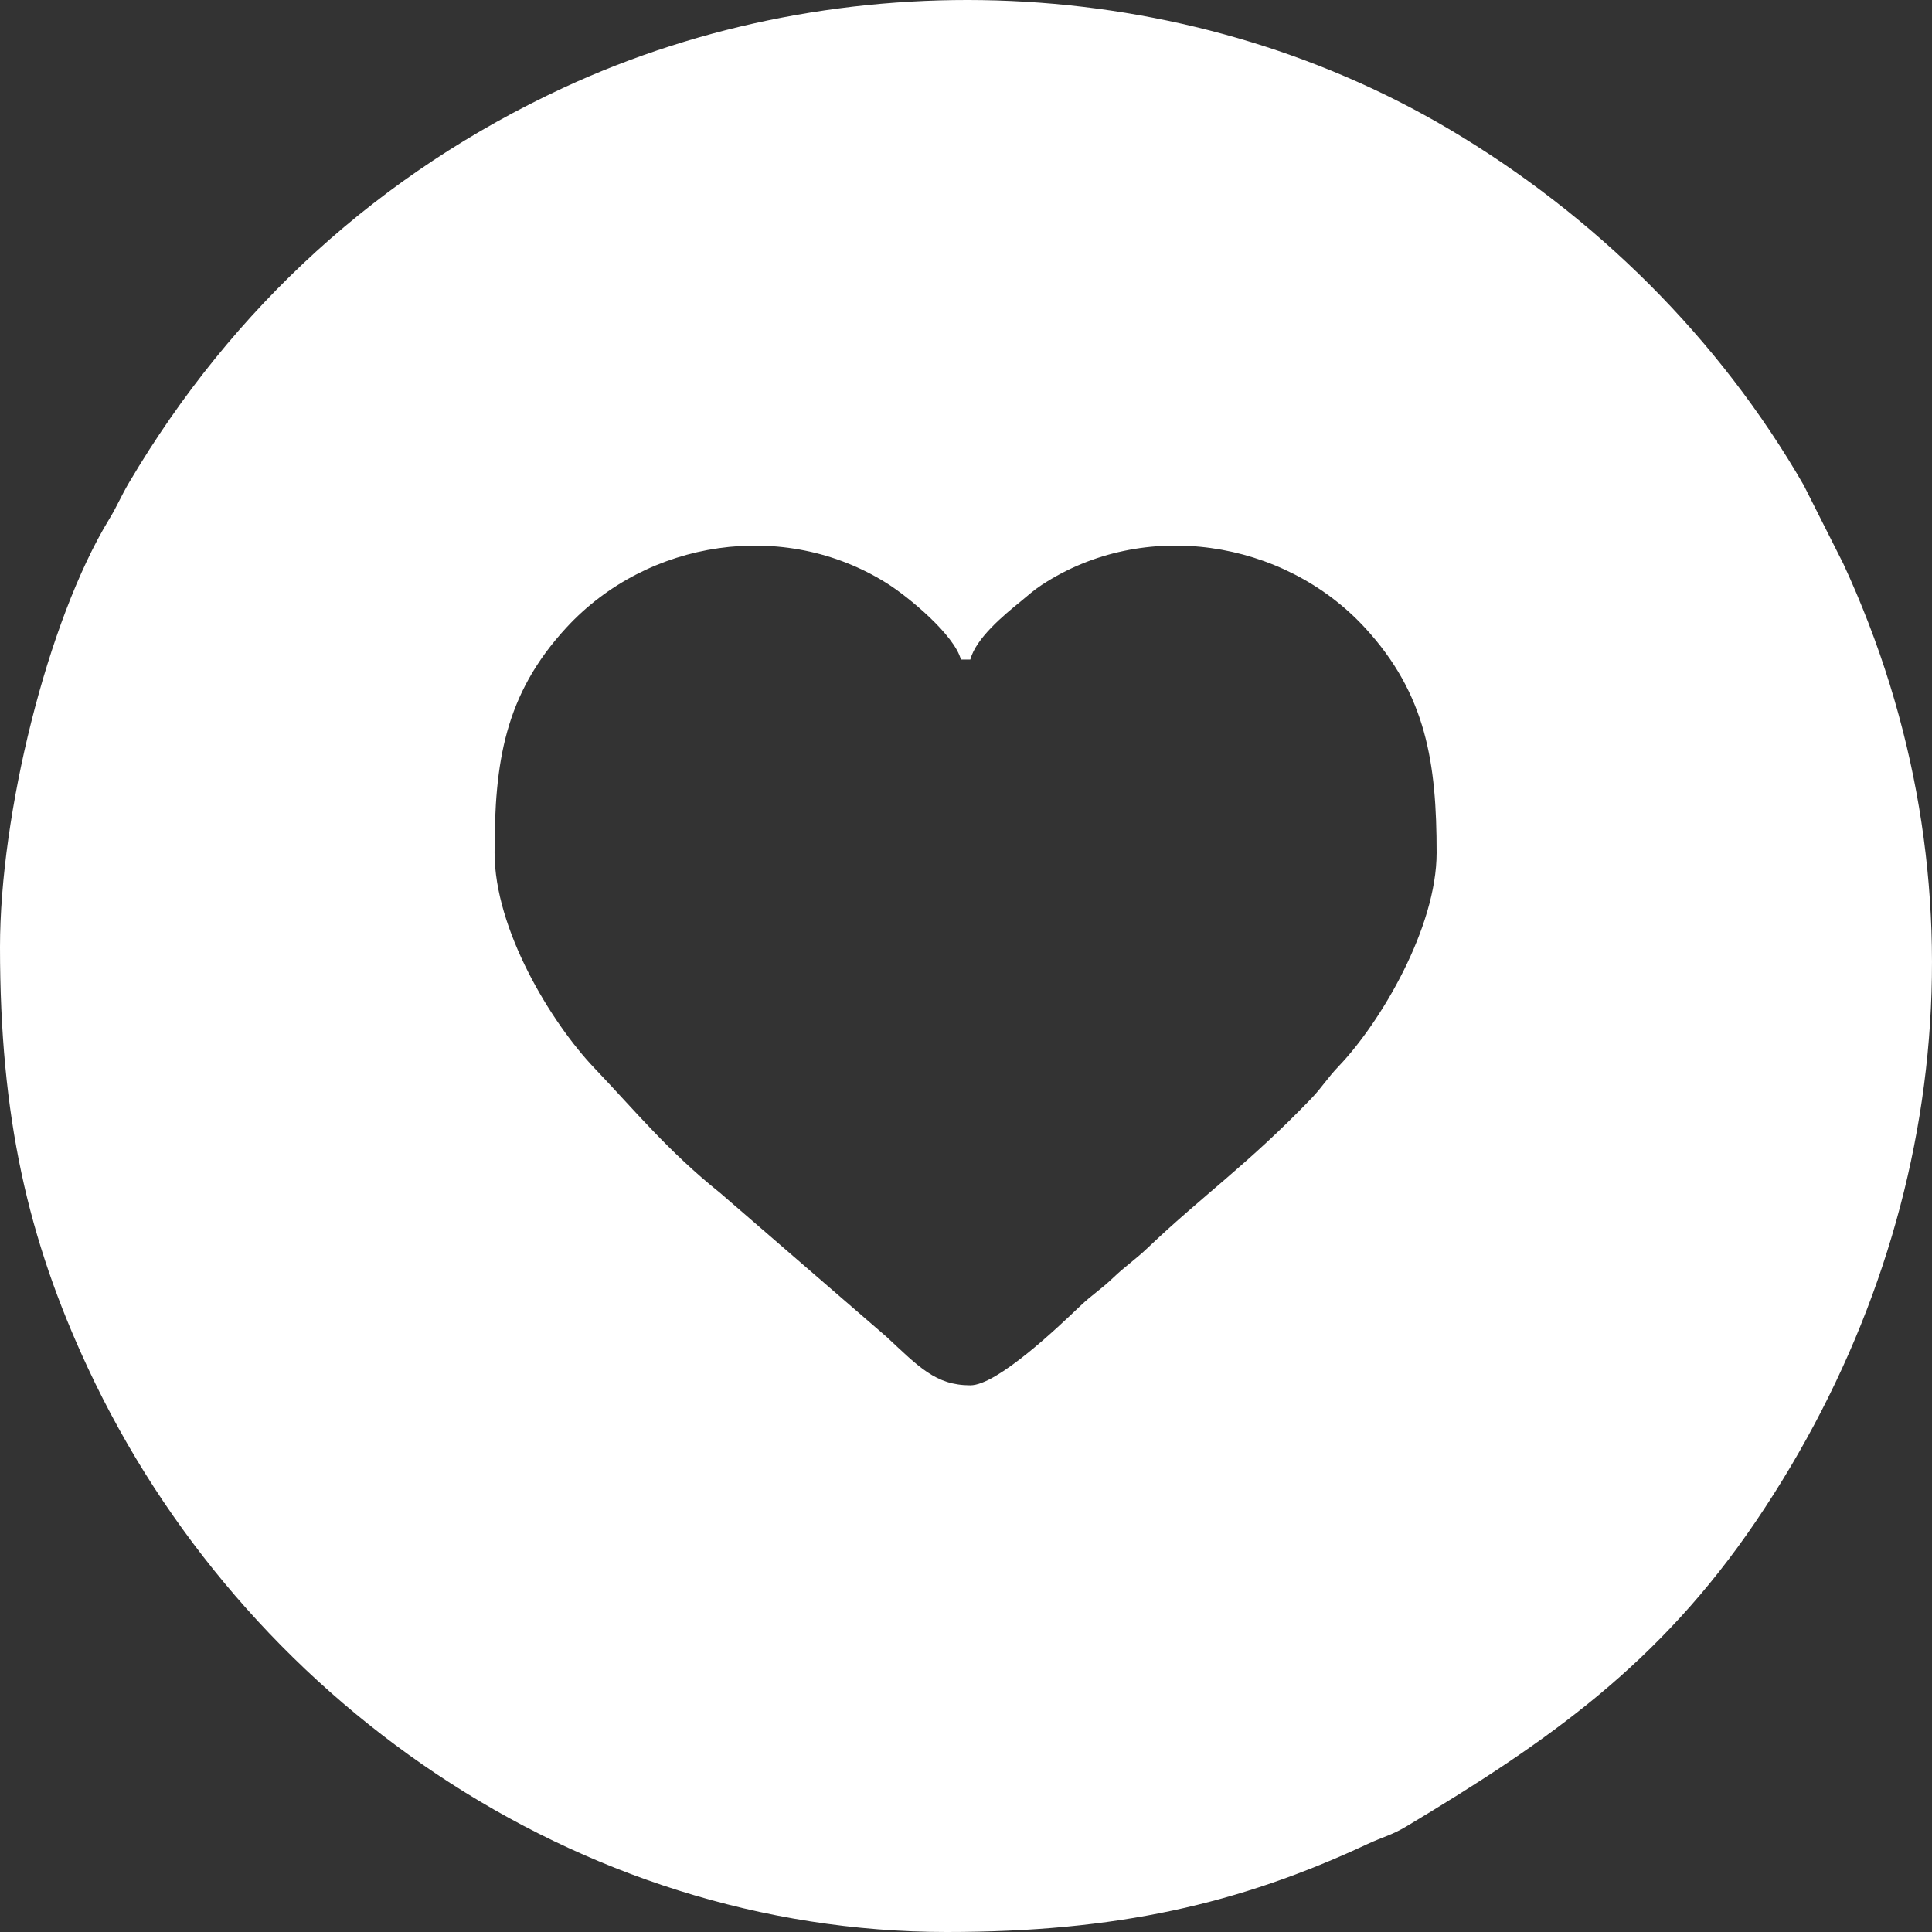
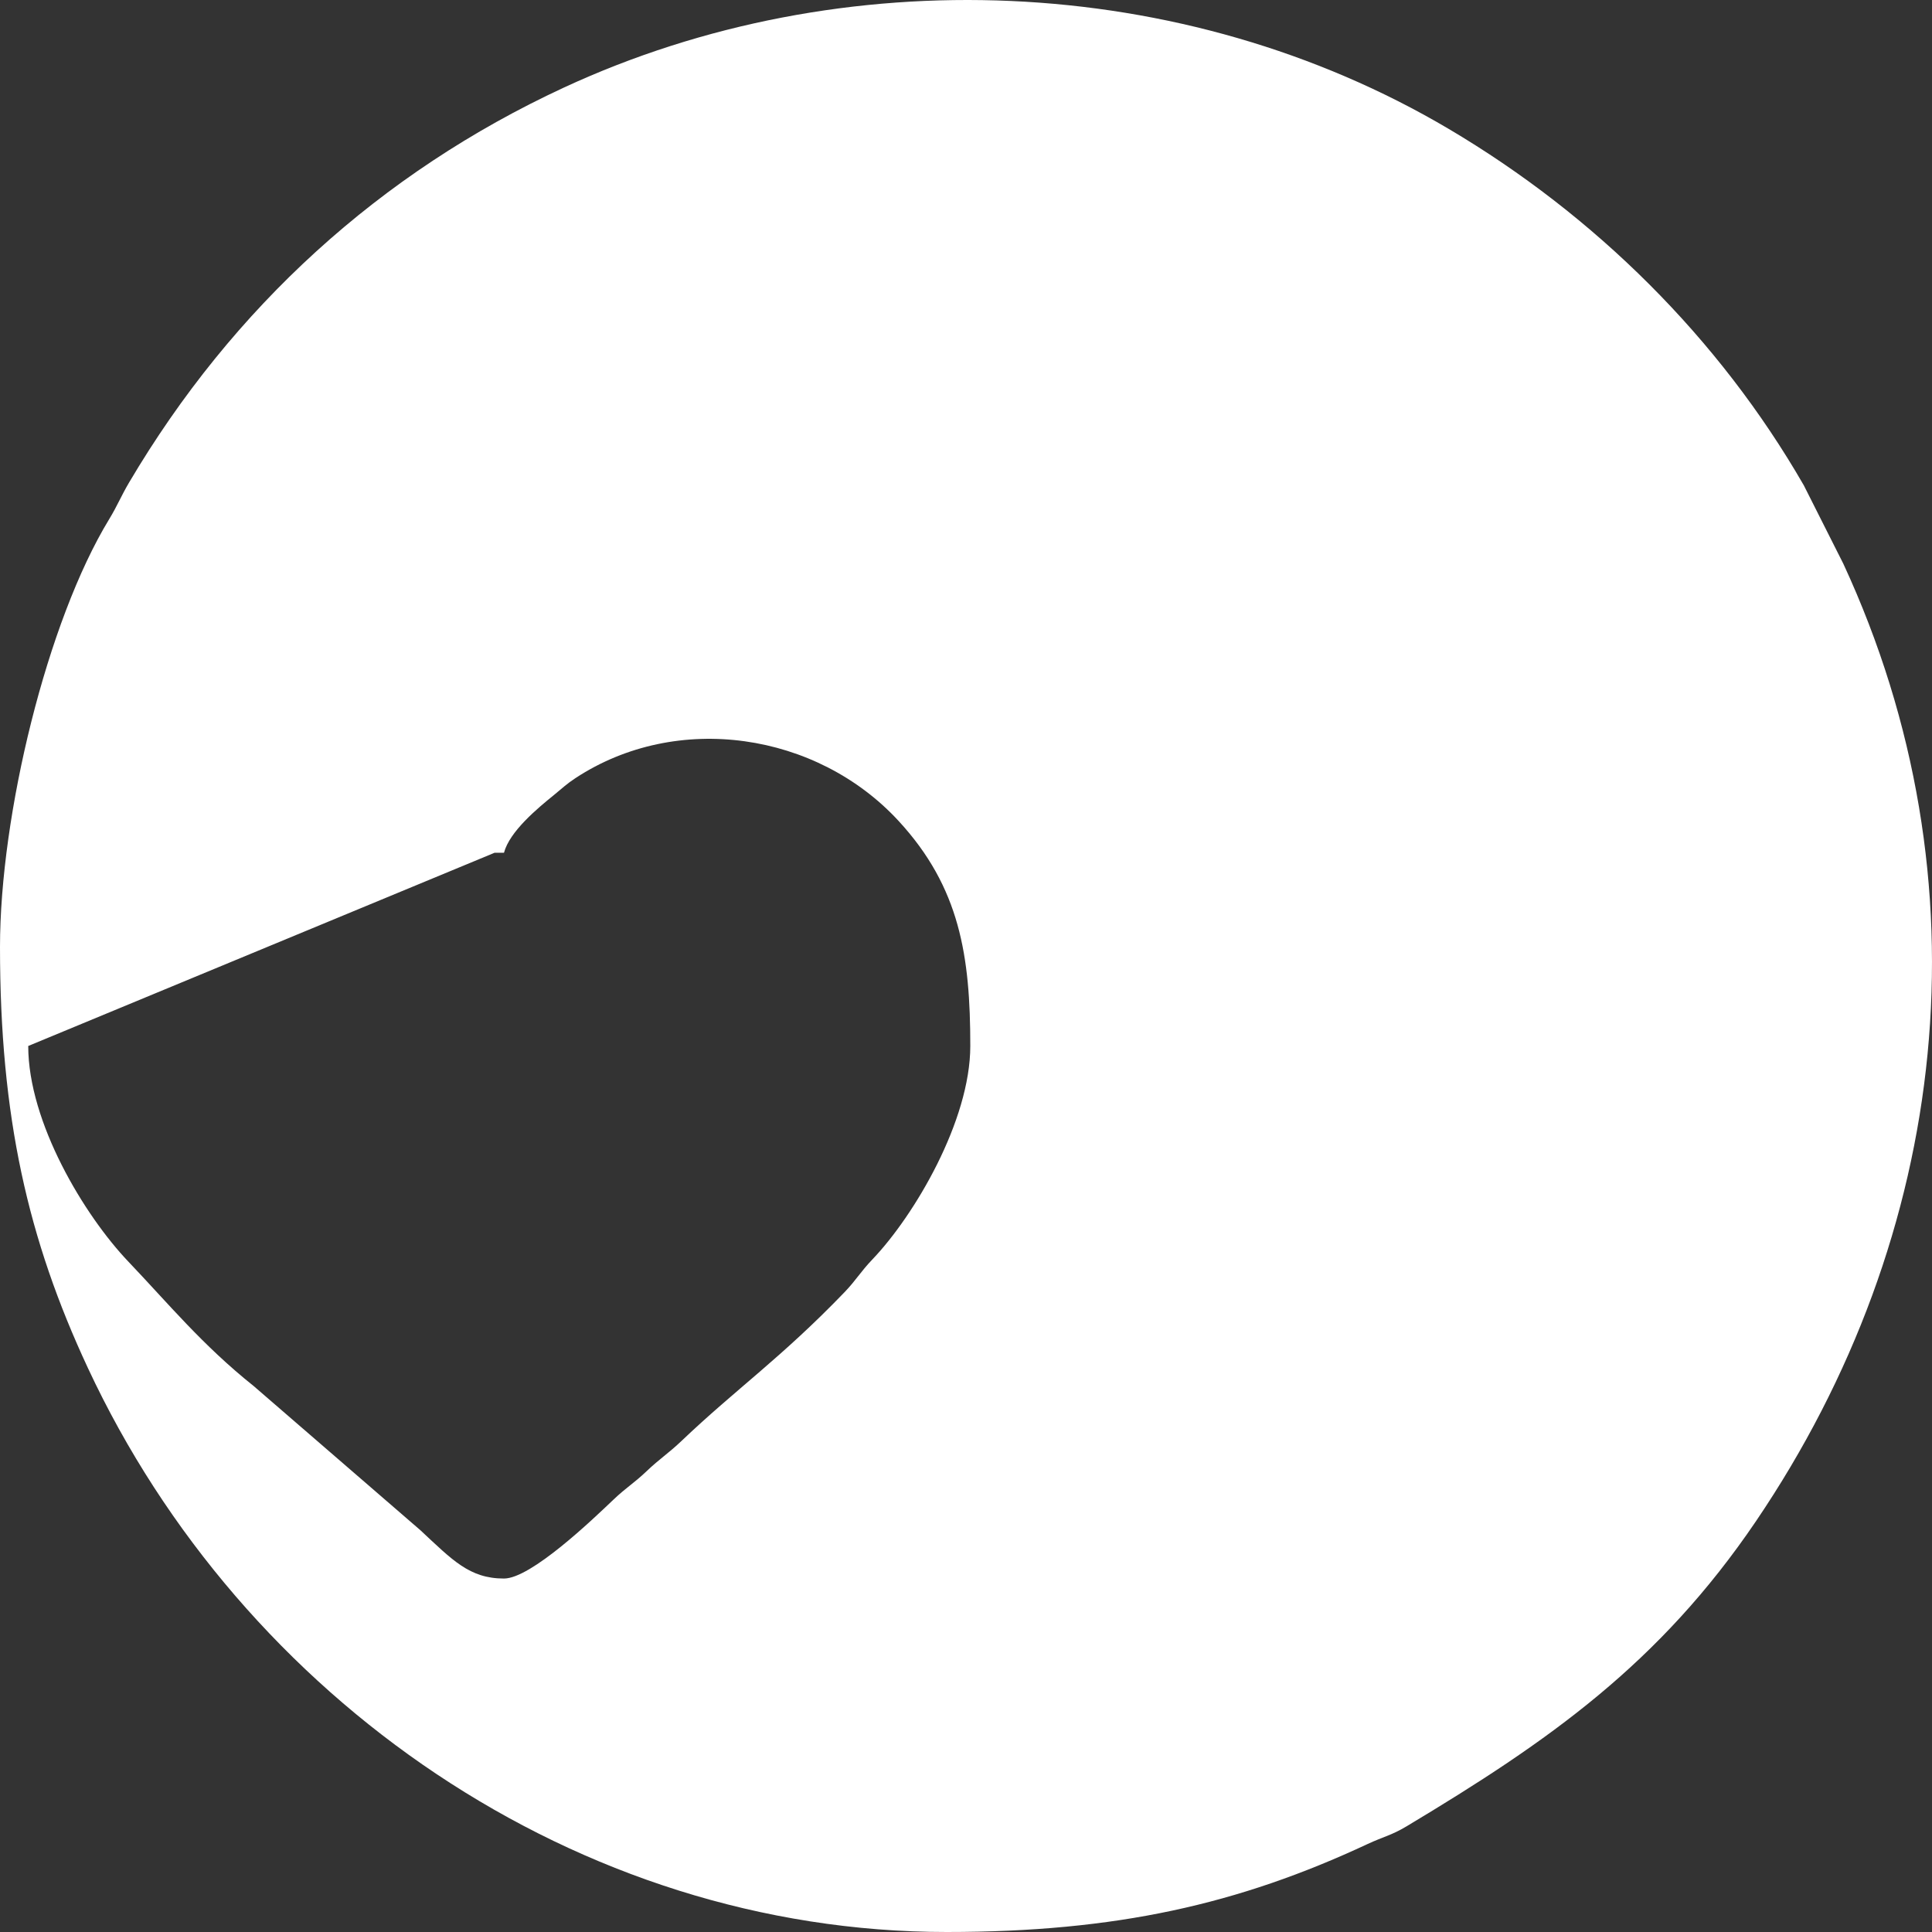
<svg xmlns="http://www.w3.org/2000/svg" xml:space="preserve" width="850px" height="850px" style="shape-rendering:geometricPrecision; text-rendering:geometricPrecision; image-rendering:optimizeQuality; fill-rule:evenodd; clip-rule:evenodd" viewBox="0 0 83.969 83.969">
  <rect x="0" y="0" width="83.969" height="83.969" fill="#333333" stroke="none" />
  <defs>
    <style type="text/css">  .fil0 {fill:none} .fil1 {fill:white}  </style>
  </defs>
  <g id="Layer_x0020_1">
-     <rect class="fil0" width="83.969" height="83.969" />
-     <path class="fil1" d="M21.495 37.063c0,-3.921 0.423,-6.858 3.119,-9.784 3.529,-3.829 9.458,-4.732 13.918,-1.937 0.966,0.605 2.945,2.254 3.231,3.323l0.409 0c0.248,-0.931 1.453,-1.928 2.187,-2.523 0.358,-0.291 0.539,-0.472 0.918,-0.72 4.426,-2.908 10.499,-1.986 14.043,1.857 2.675,2.901 3.119,5.886 3.119,9.784 0,3.251 -2.428,7.363 -4.248,9.269 -0.54,0.566 -0.702,0.894 -1.224,1.438 -2.724,2.831 -4.721,4.212 -7.067,6.447 -0.585,0.558 -0.951,0.775 -1.535,1.332 -0.546,0.52 -0.872,0.695 -1.433,1.229 -0.907,0.864 -3.583,3.431 -4.76,3.431 -1.506,0 -2.244,-0.808 -3.633,-2.1l-7.248 -6.268c-2.235,-1.785 -3.705,-3.581 -5.445,-5.407 -1.916,-2.009 -4.351,-6.052 -4.351,-9.371zm-21.495 4.097c0,7.372 1.206,12.691 3.821,18.298 6.708,14.385 21.268,24.511 37.327,24.511 7.369,0 12.685,-1.206 18.289,-3.823 0.691,-0.322 1.037,-0.376 1.69,-0.767 6.184,-3.707 10.992,-7.067 15.194,-13.268 8.428,-12.437 10.186,-27.811 3.793,-41.612l-1.716 -3.404c-3.685,-6.401 -9.081,-11.735 -15.43,-15.49 -11.545,-6.828 -26.367,-7.407 -38.471,-1.794 -7.981,3.702 -14.391,9.551 -18.884,17.156 -0.353,0.598 -0.518,1.024 -0.865,1.593 -2.702,4.433 -4.748,12.858 -4.748,18.6z" />
+     <path class="fil1" d="M21.495 37.063l0.409 0c0.248,-0.931 1.453,-1.928 2.187,-2.523 0.358,-0.291 0.539,-0.472 0.918,-0.72 4.426,-2.908 10.499,-1.986 14.043,1.857 2.675,2.901 3.119,5.886 3.119,9.784 0,3.251 -2.428,7.363 -4.248,9.269 -0.54,0.566 -0.702,0.894 -1.224,1.438 -2.724,2.831 -4.721,4.212 -7.067,6.447 -0.585,0.558 -0.951,0.775 -1.535,1.332 -0.546,0.52 -0.872,0.695 -1.433,1.229 -0.907,0.864 -3.583,3.431 -4.76,3.431 -1.506,0 -2.244,-0.808 -3.633,-2.1l-7.248 -6.268c-2.235,-1.785 -3.705,-3.581 -5.445,-5.407 -1.916,-2.009 -4.351,-6.052 -4.351,-9.371zm-21.495 4.097c0,7.372 1.206,12.691 3.821,18.298 6.708,14.385 21.268,24.511 37.327,24.511 7.369,0 12.685,-1.206 18.289,-3.823 0.691,-0.322 1.037,-0.376 1.69,-0.767 6.184,-3.707 10.992,-7.067 15.194,-13.268 8.428,-12.437 10.186,-27.811 3.793,-41.612l-1.716 -3.404c-3.685,-6.401 -9.081,-11.735 -15.43,-15.49 -11.545,-6.828 -26.367,-7.407 -38.471,-1.794 -7.981,3.702 -14.391,9.551 -18.884,17.156 -0.353,0.598 -0.518,1.024 -0.865,1.593 -2.702,4.433 -4.748,12.858 -4.748,18.6z" />
  </g>
</svg>